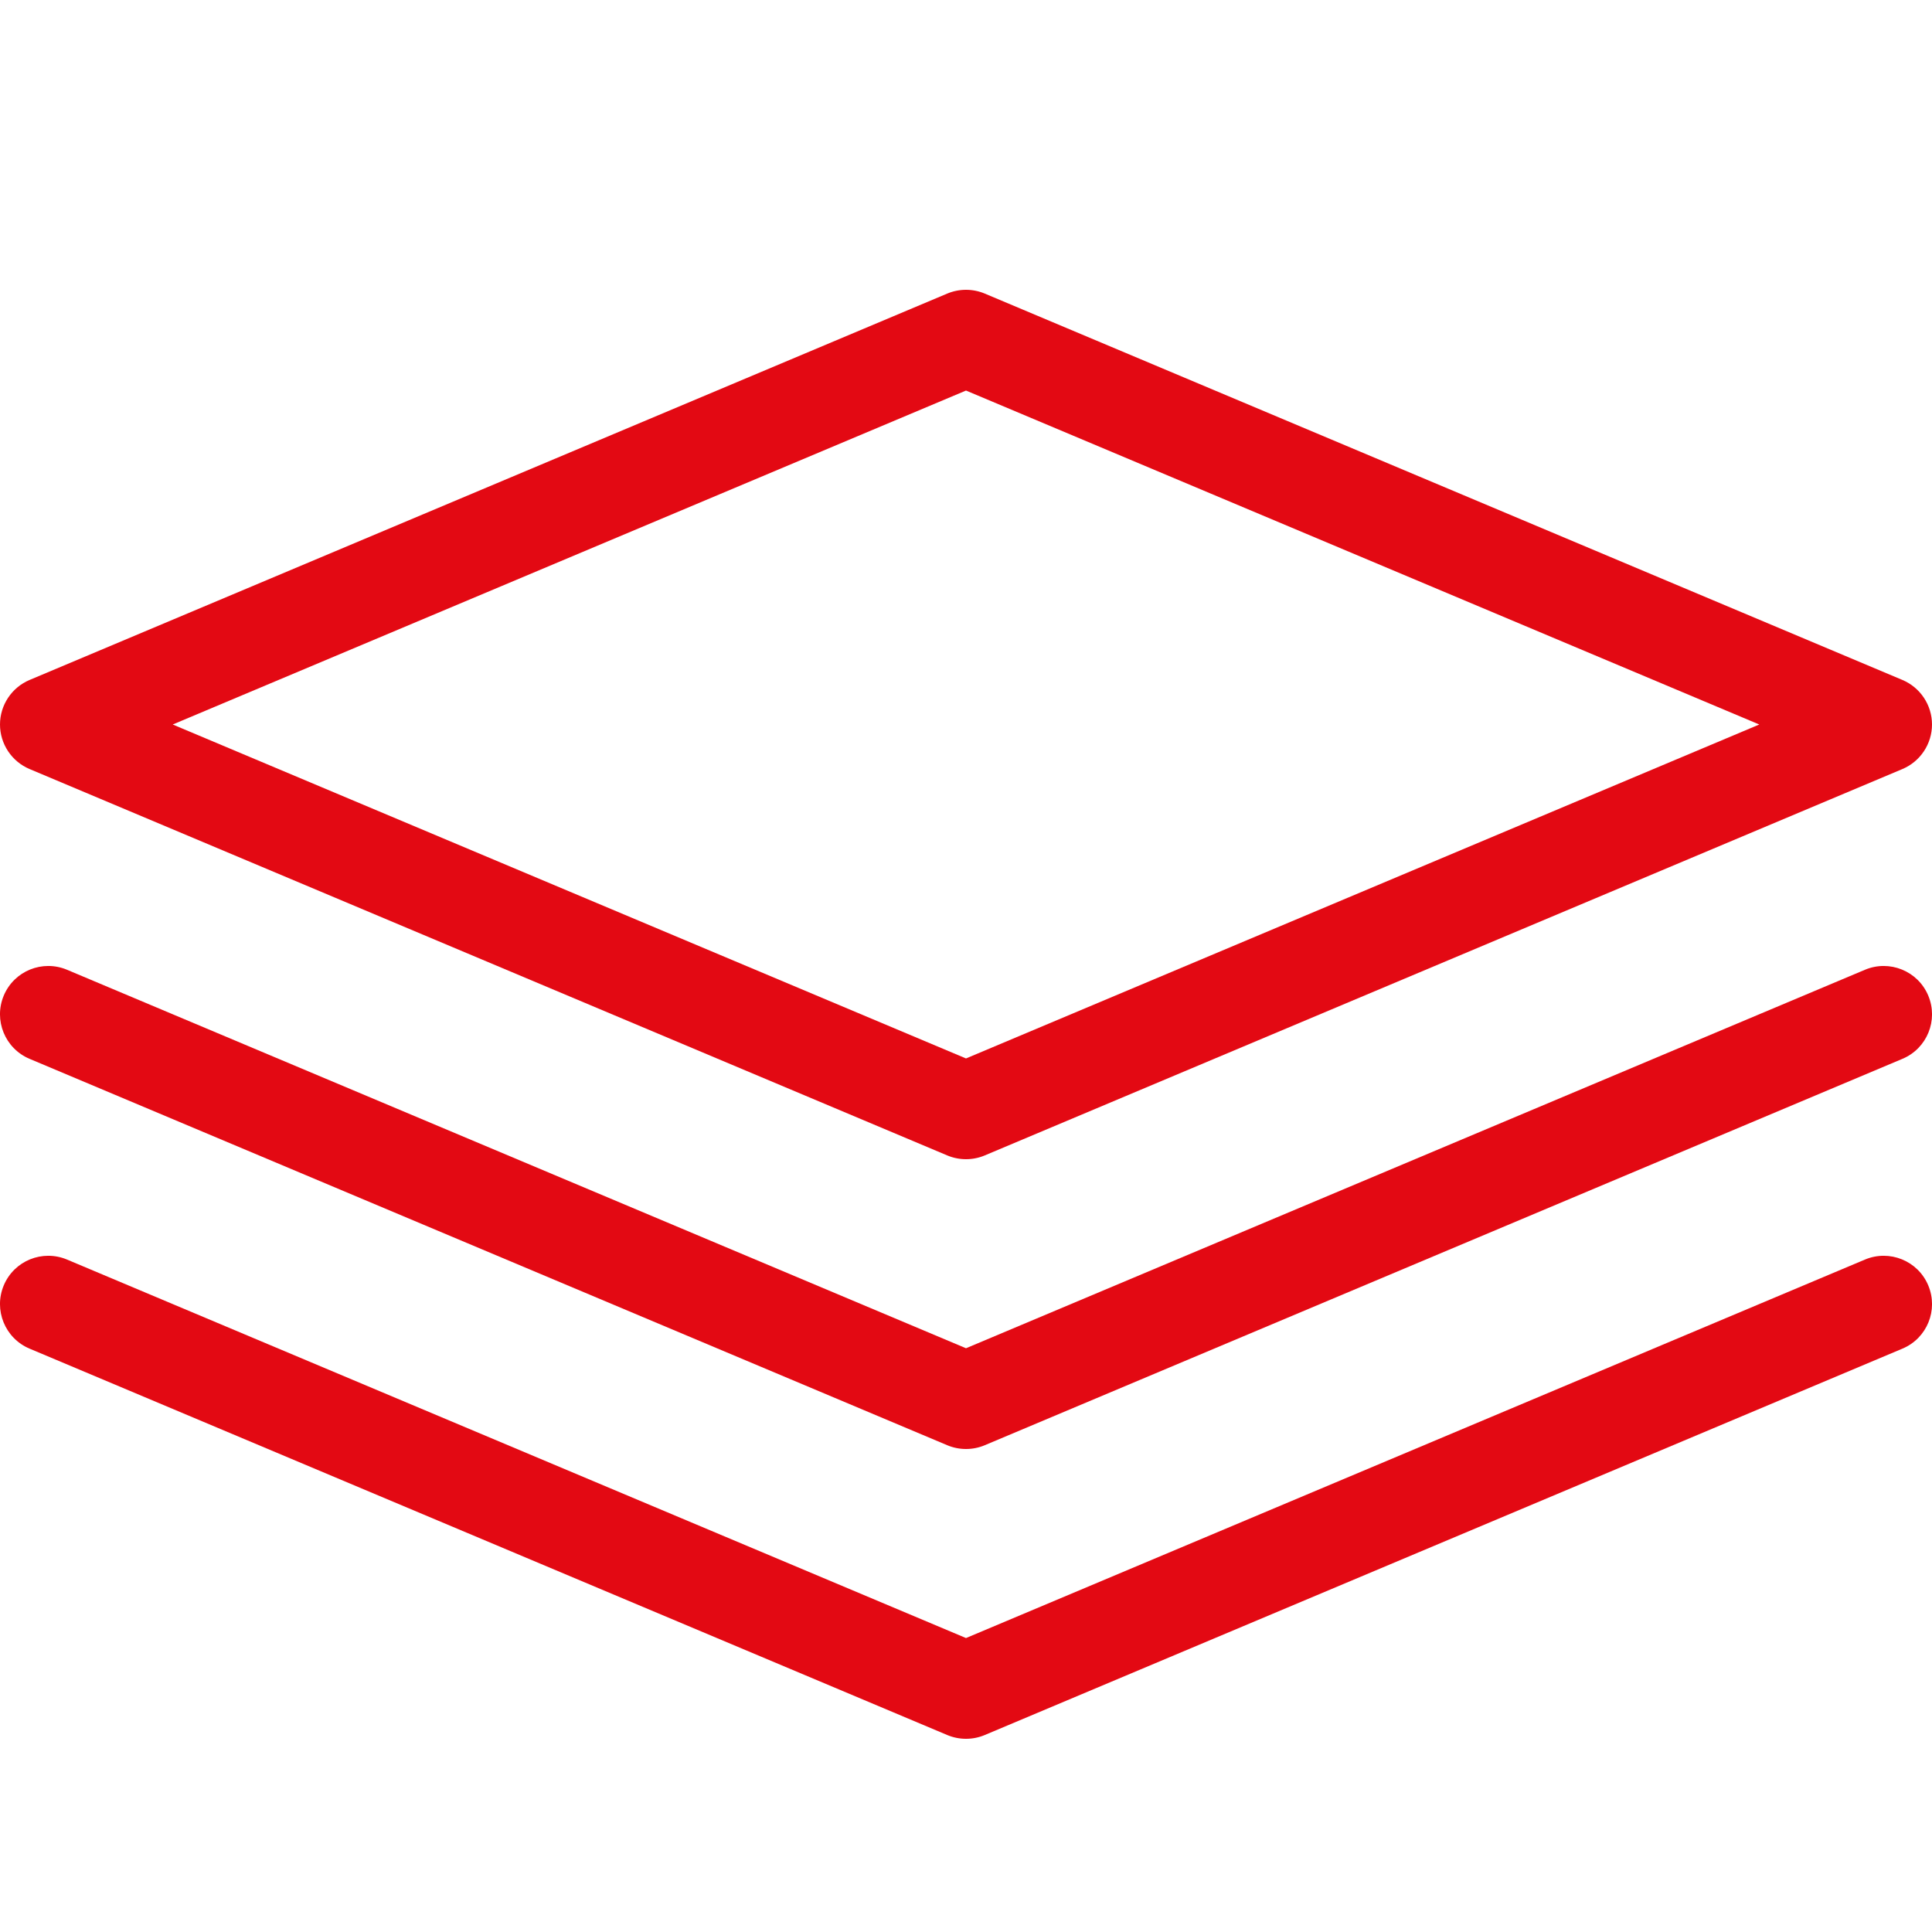
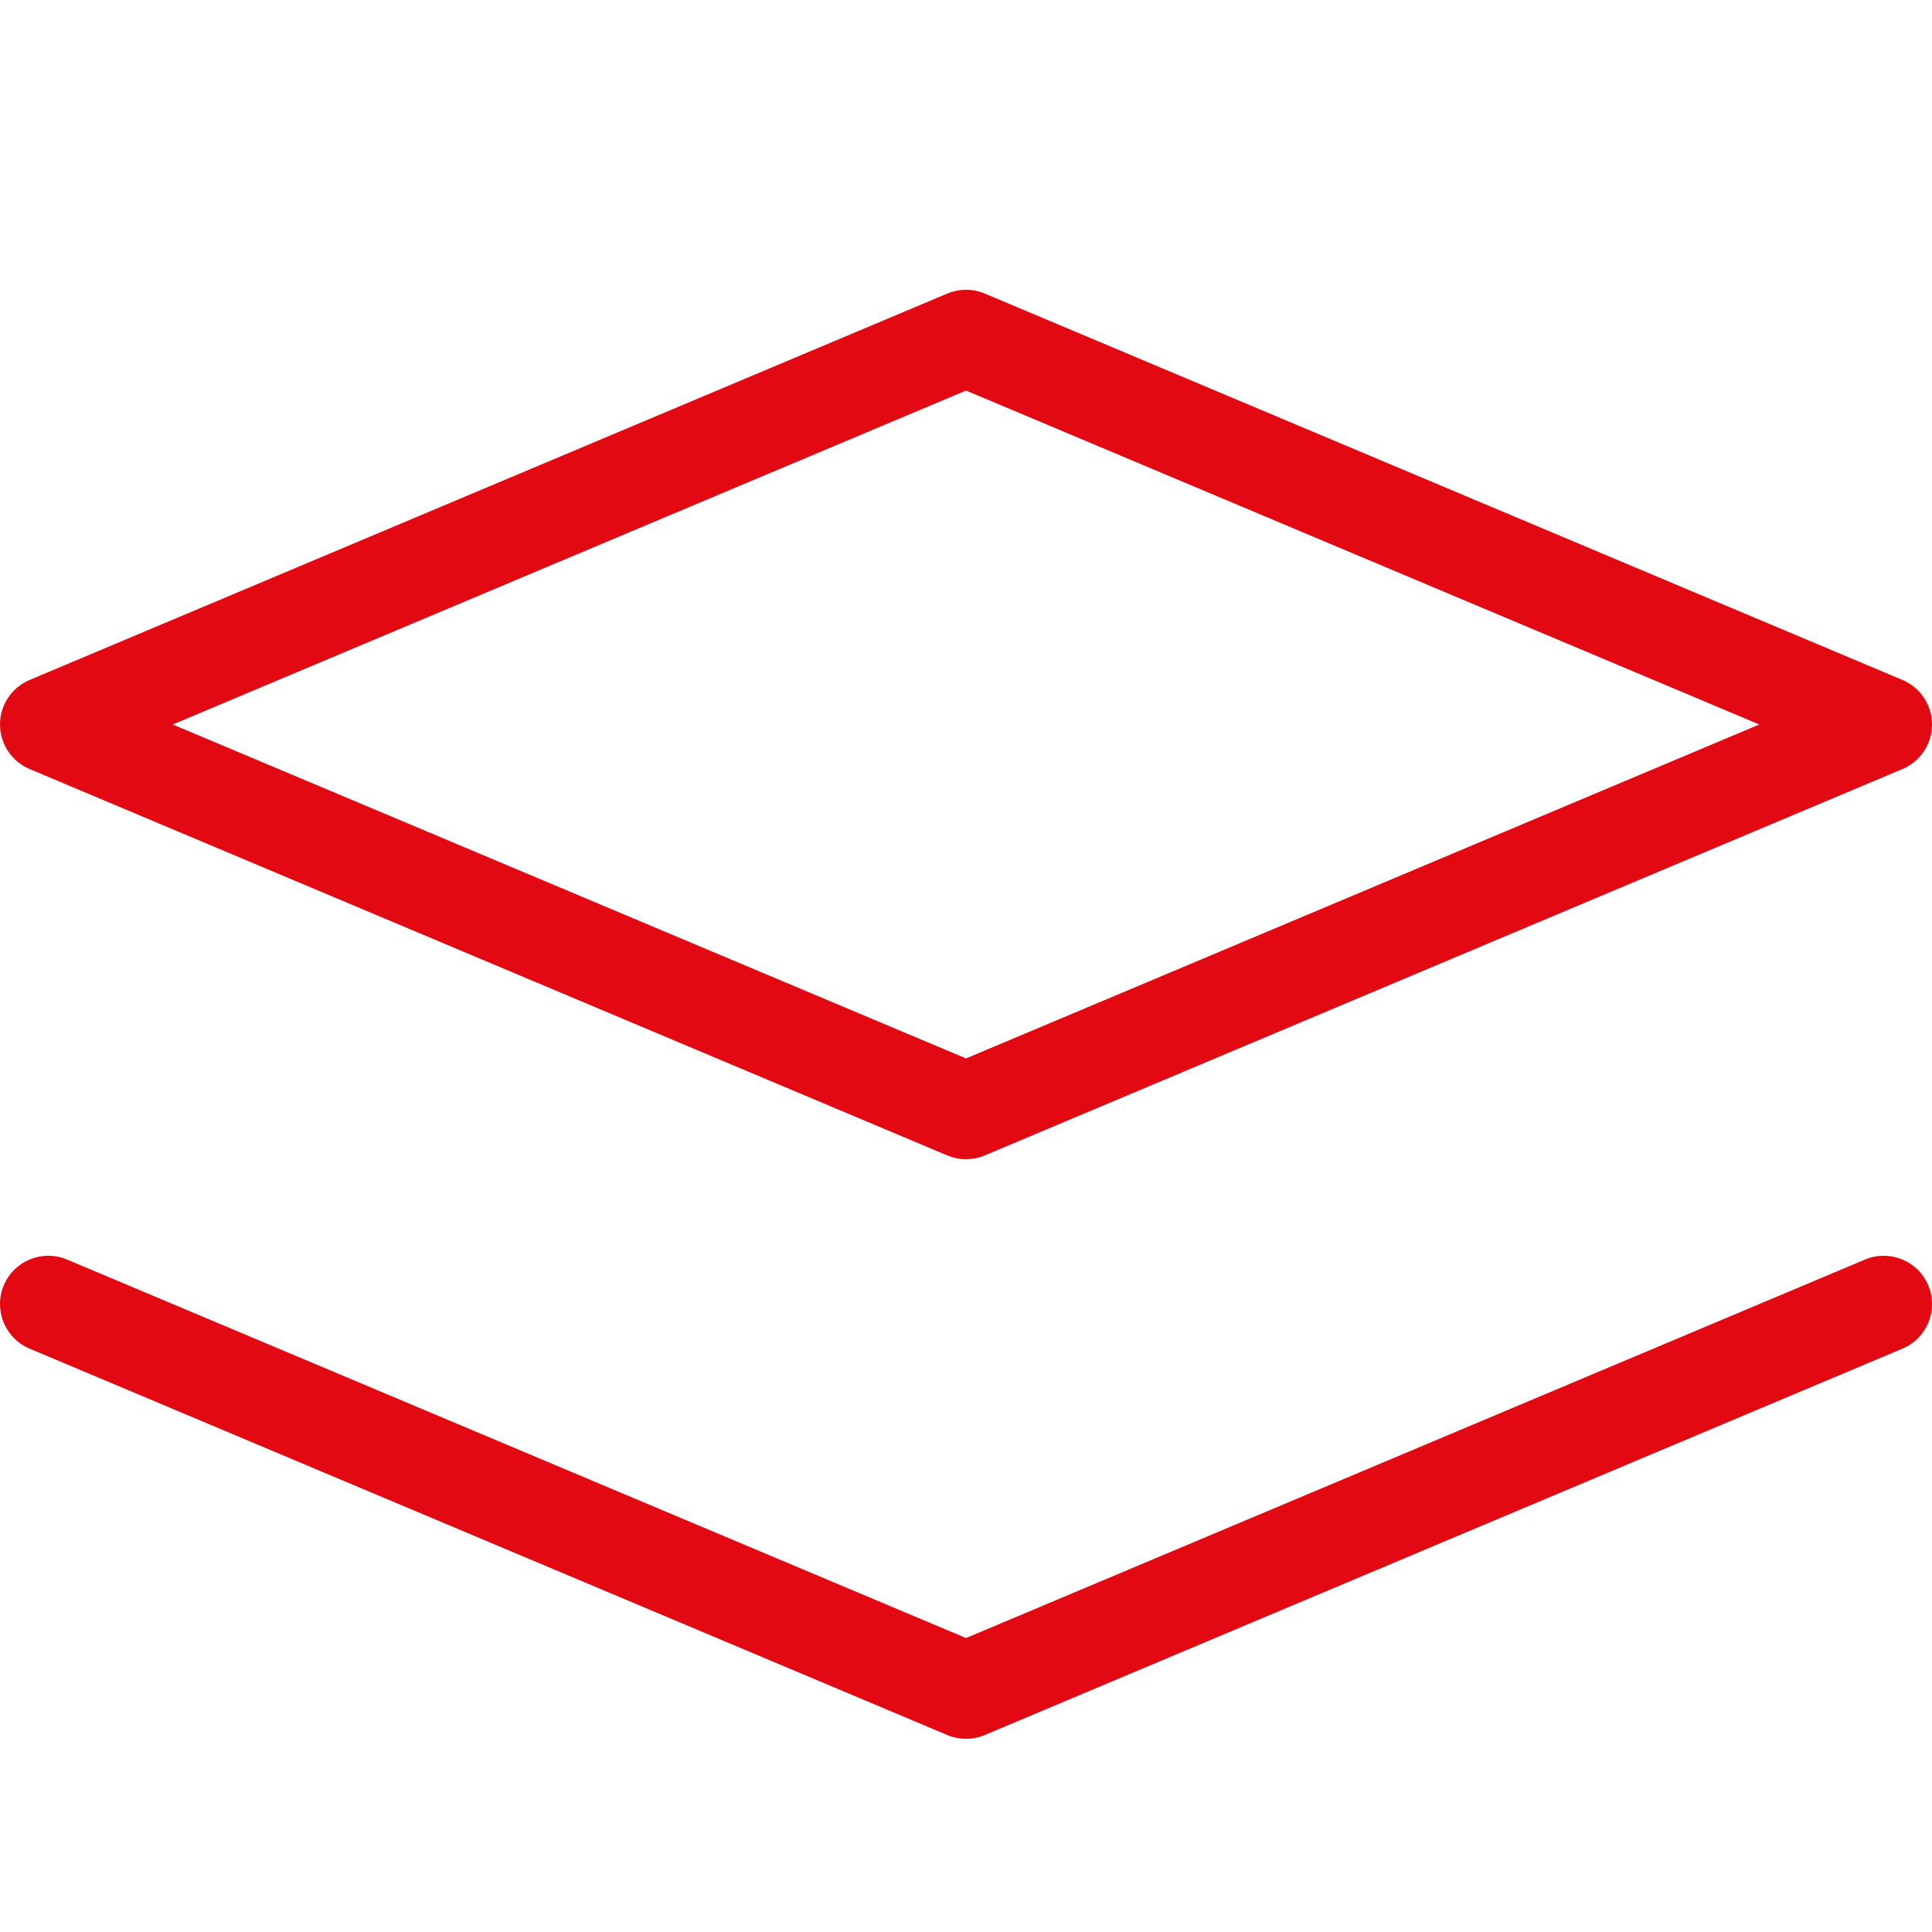
<svg xmlns="http://www.w3.org/2000/svg" version="1.1" fill="#e30913" width="20" height="20" viewBox="0 0 20 20" class="s-ion-icon">
  <style type="text/css">

.app-icon {
  -webkit-transform-origin: 50% 50%;
      -ms-transform-origin: 50% 50%;
          transform-origin: 50% 50%;
  -webkit-animation: appIconIn 0.25s ease;
          animation: appIconIn 0.25s ease;
}
@-webkit-keyframes appIconIn {
  0% {
    -webkit-transform: scale(0.5);
            transform: scale(0.5);
    opacity: 0;
  }
  100% {
    -webkit-transform: scale(1);
            transform: scale(1);
    opacity: 1;
  }
}
@keyframes appIconIn {
  0% {
    -webkit-transform: scale(0.5);
            transform: scale(0.5);
    opacity: 0;
  }
  100% {
    -webkit-transform: scale(1);
            transform: scale(1);
    opacity: 1;
  }
}
 
</style>
  <g class="app-icon">
    <path d="M10 12c-0.066 0-0.132-0.013-0.194-0.039l-9.5-4c-0.185-0.078-0.306-0.26-0.306-0.461s0.121-0.383 0.306-0.461l9.5-4c0.124-0.052 0.264-0.052 0.388 0l9.5 4c0.185 0.078 0.306 0.26 0.306 0.461s-0.121 0.383-0.306 0.461l-9.5 4c-0.062 0.026-0.128 0.039-0.194 0.039zM1.788 7.5l8.212 3.457 8.212-3.457-8.212-3.457-8.212 3.457z" />
-     <path d="M10 15c-0.066 0-0.132-0.013-0.194-0.039l-9.5-4c-0.254-0.107-0.374-0.4-0.267-0.655s0.4-0.374 0.655-0.267l9.306 3.918 9.306-3.918c0.254-0.107 0.548 0.012 0.655 0.267s-0.012 0.548-0.267 0.655l-9.5 4c-0.062 0.026-0.128 0.039-0.194 0.039z" />
    <path d="M10 18c-0.066 0-0.132-0.013-0.194-0.039l-9.5-4c-0.254-0.107-0.374-0.4-0.267-0.655s0.4-0.374 0.655-0.267l9.306 3.918 9.306-3.918c0.254-0.107 0.548 0.012 0.655 0.267s-0.012 0.548-0.267 0.655l-9.5 4c-0.062 0.026-0.128 0.039-0.194 0.039z" />
  </g>
</svg>